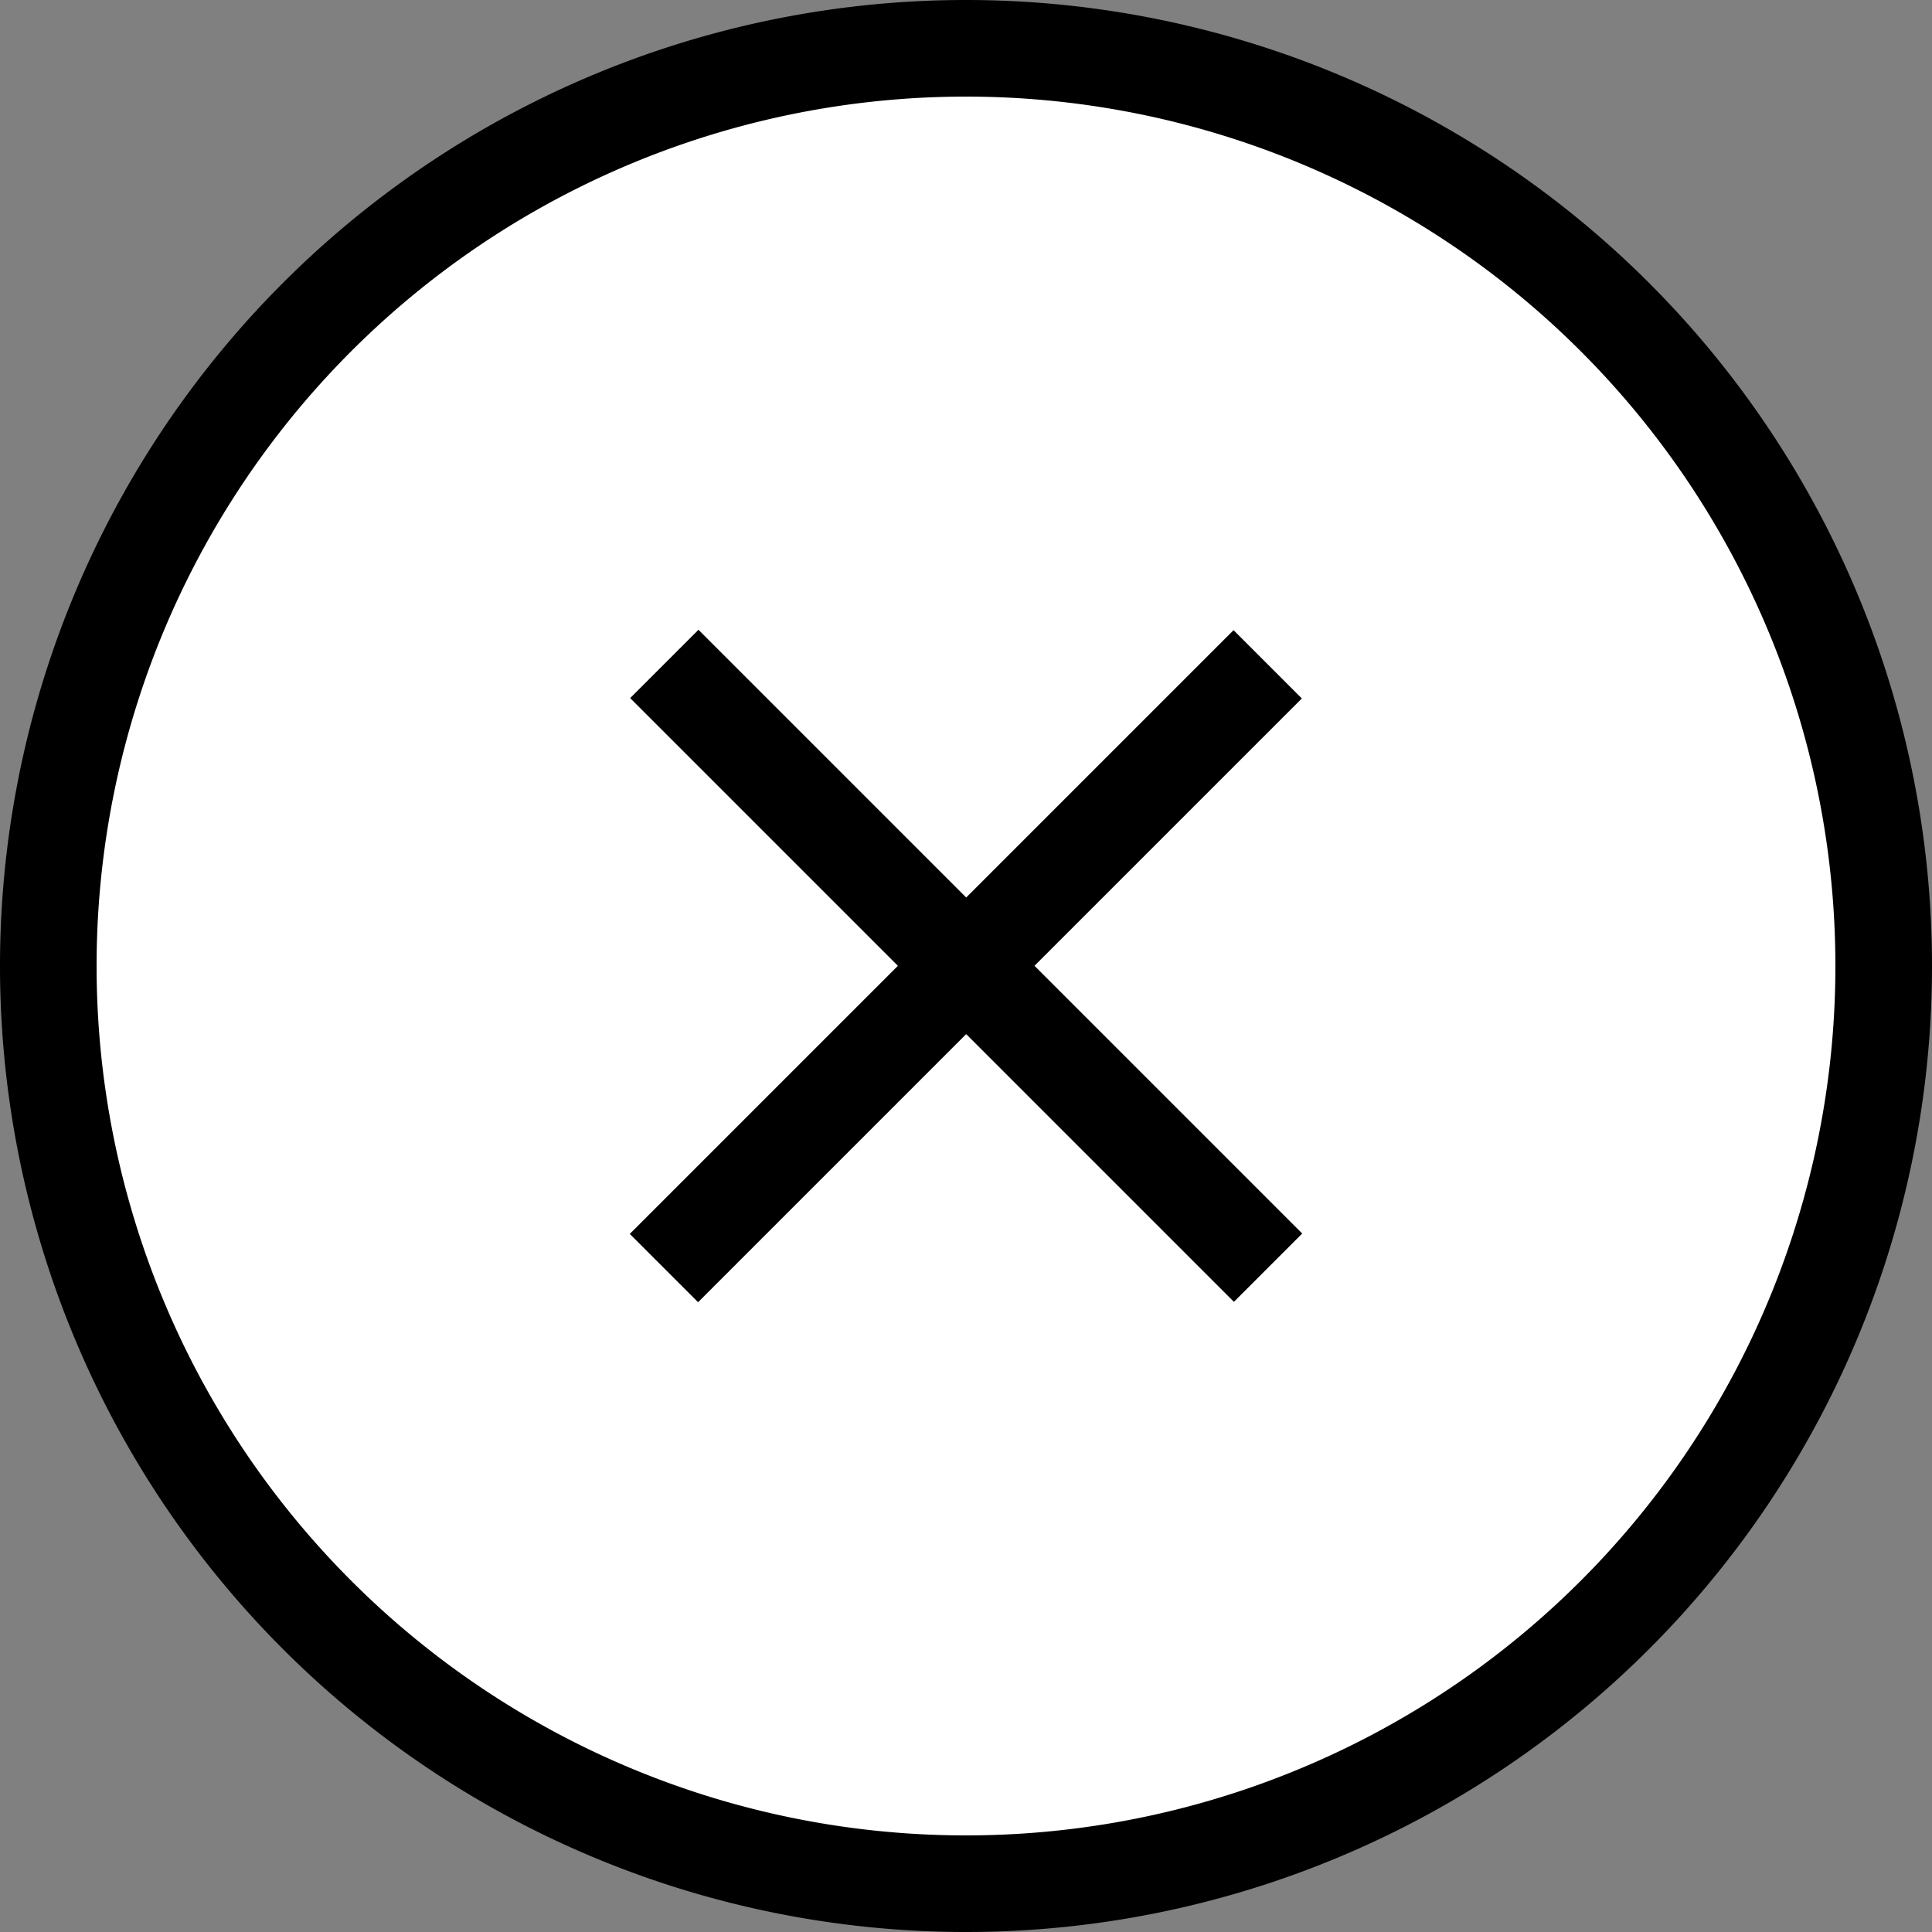
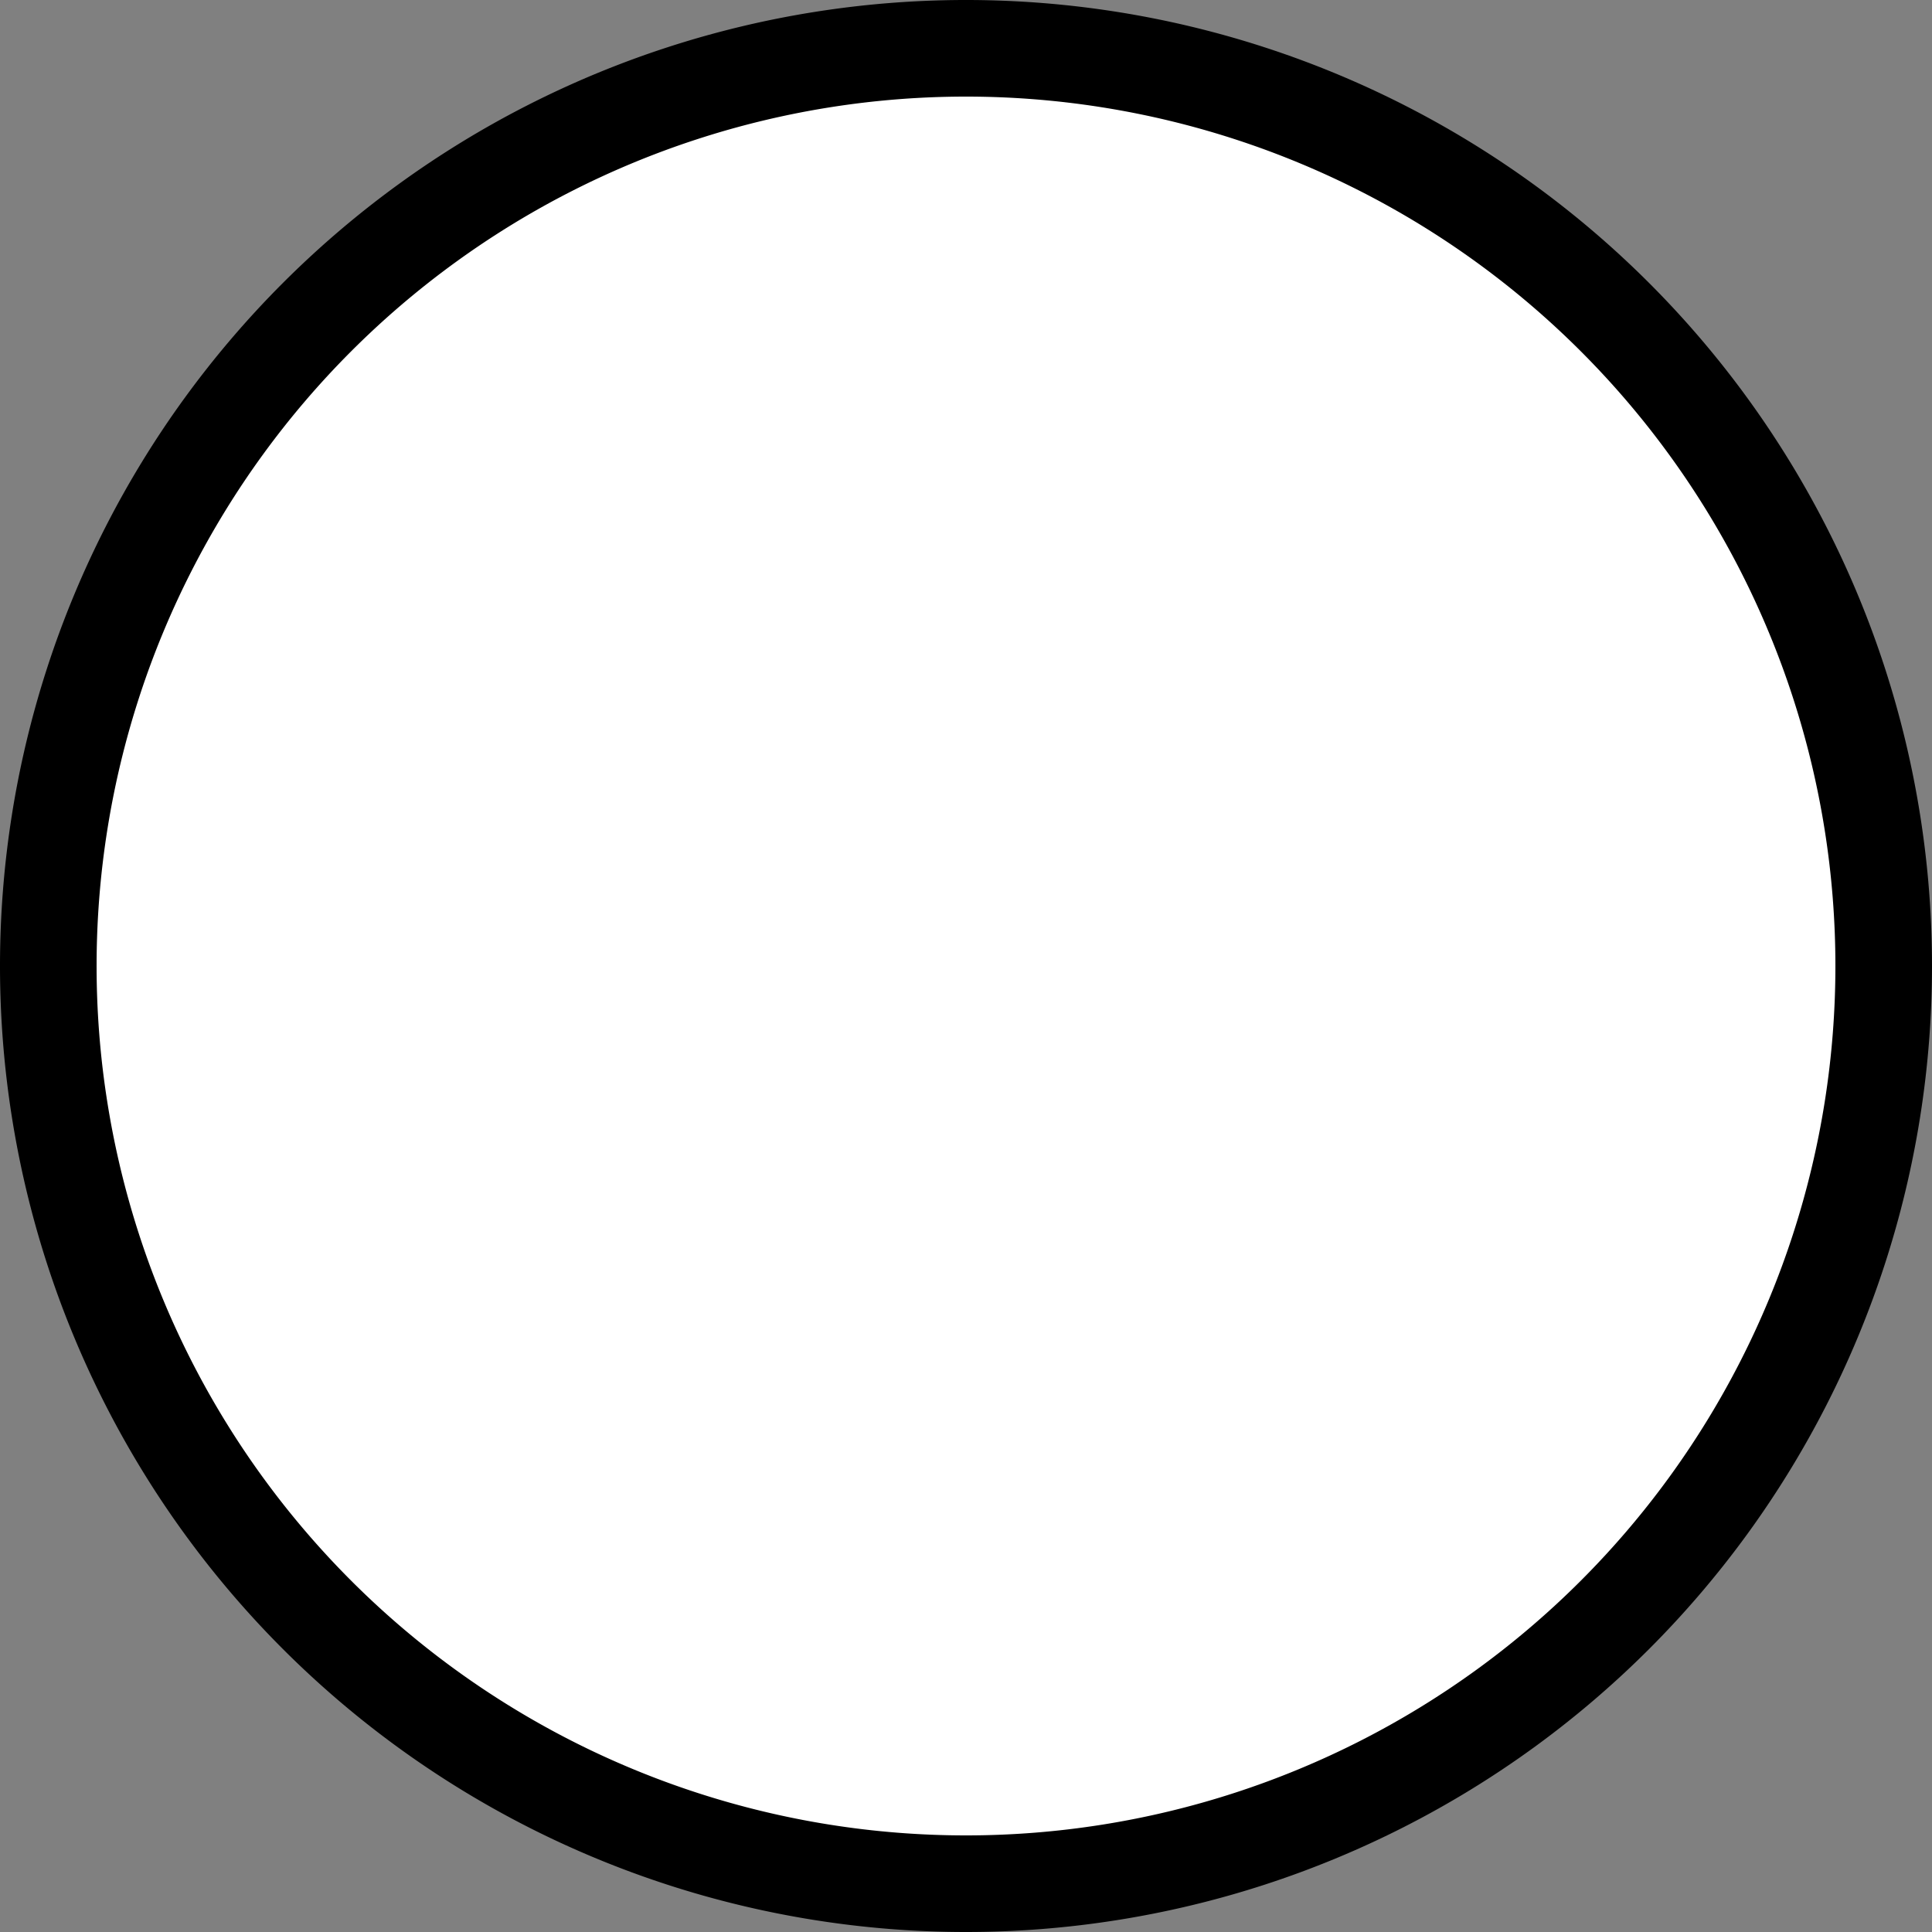
<svg xmlns="http://www.w3.org/2000/svg" width="20" height="20" fill="none">
  <rect width="100%" height="100%" fill="#808080" stroke="none" />
-   <path d="M10 .5a9.5 9.5 0 1 1 0 19 9.5 9.5 0 0 1 0-19Z" fill="#fff" stroke="#000" />
-   <path d="m13.123 6.877-6.25 6.25m6.254-.004-6.25-6.25" stroke="#000" />
+   <path d="M10 .5a9.5 9.5 0 1 1 0 19 9.5 9.5 0 0 1 0-19" fill="#fff" stroke="#000" />
</svg>